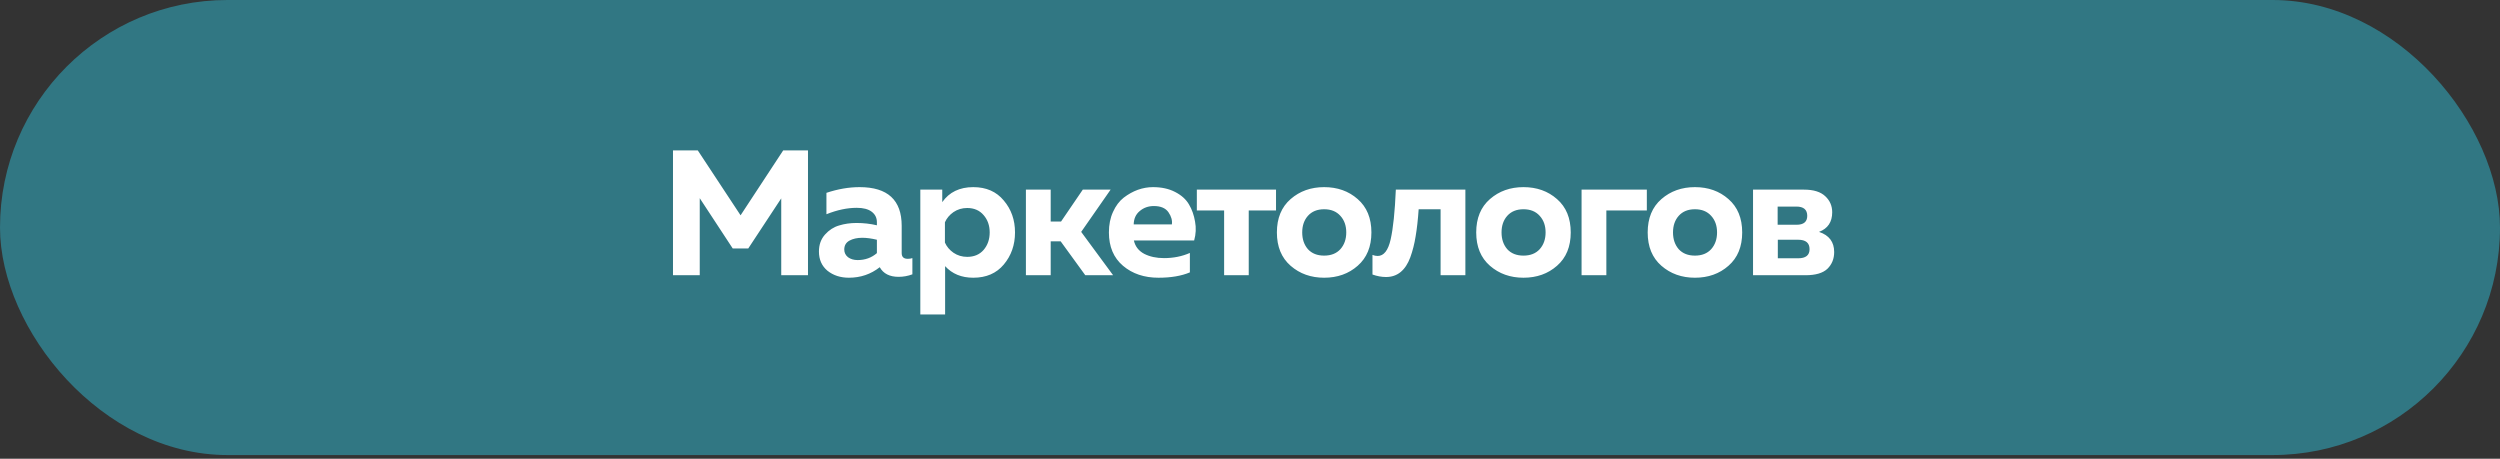
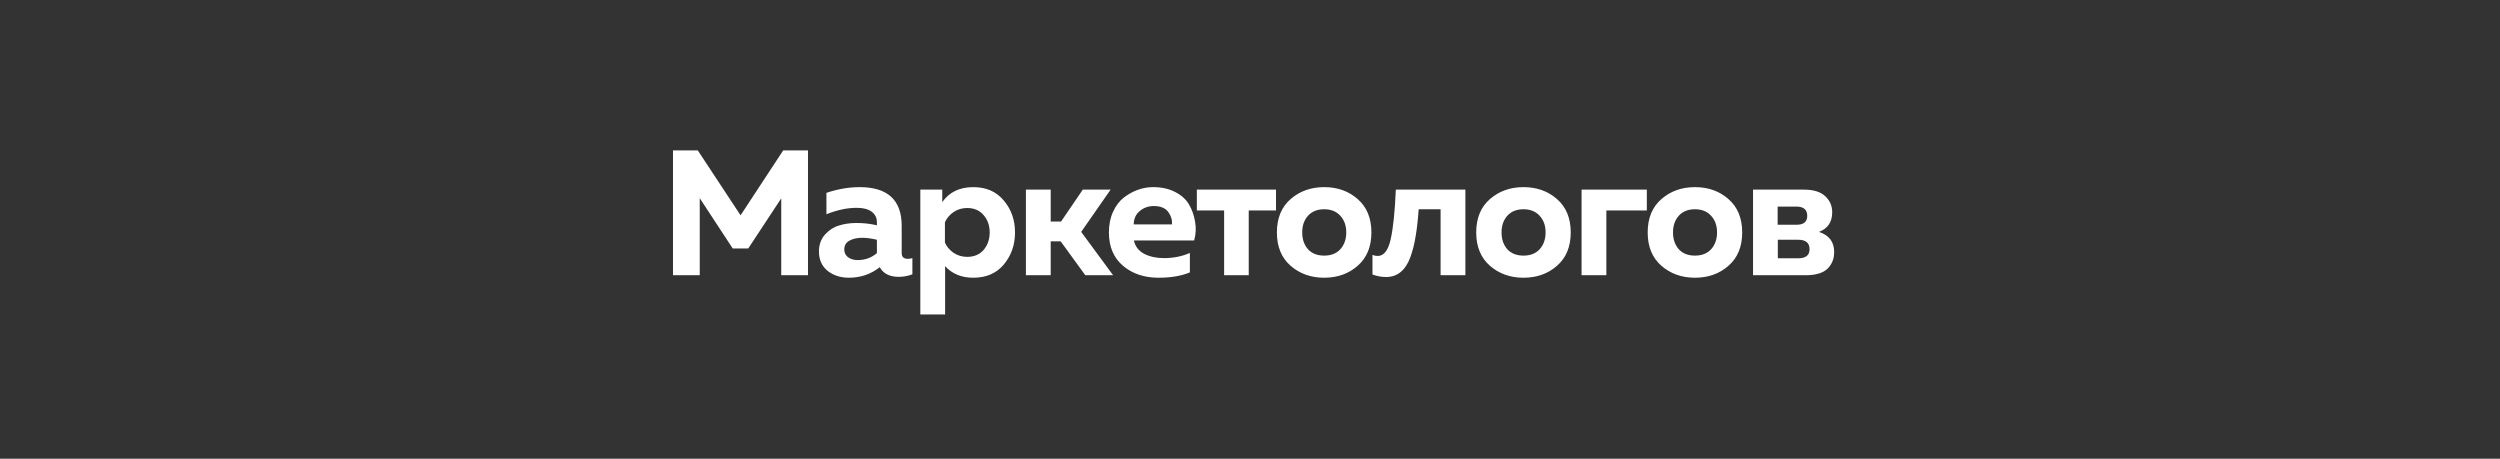
<svg xmlns="http://www.w3.org/2000/svg" width="436" height="80" viewBox="0 0 436 80" fill="none">
  <rect x="0" y="0" width="436" height="80" fill="#333333" stroke="none" />
-   <rect width="436" height="79.361" rx="39.681" fill="#317783" />
  <path d="M136.59 26.229H140.913V48H136.248V34.595L130.494 43.335H127.789L122.035 34.564V48H117.37V26.229H121.693L129.157 37.55L136.59 26.229ZM157.254 44.144C157.254 44.807 157.607 45.139 158.312 45.139C158.602 45.139 158.872 45.097 159.12 45.014V47.844C158.332 48.135 157.534 48.28 156.726 48.28C155.15 48.28 154.051 47.72 153.429 46.6C151.874 47.824 150.08 48.435 148.048 48.435C146.576 48.435 145.332 48.031 144.316 47.222C143.321 46.393 142.823 45.273 142.823 43.864C142.823 42.682 143.176 41.697 143.881 40.909C144.586 40.121 145.405 39.592 146.338 39.323C147.271 39.032 148.287 38.887 149.386 38.887C150.609 38.887 151.791 39.022 152.931 39.292V38.763C152.931 37.996 152.631 37.384 152.029 36.928C151.428 36.472 150.557 36.244 149.417 36.244C147.758 36.244 145.996 36.617 144.13 37.363V33.631C146.12 32.968 148.048 32.636 149.914 32.636C154.808 32.636 157.254 34.886 157.254 39.385V44.144ZM150.381 41.469C149.489 41.469 148.743 41.635 148.142 41.966C147.54 42.298 147.24 42.816 147.24 43.521C147.24 44.06 147.457 44.506 147.893 44.859C148.349 45.191 148.909 45.356 149.572 45.356C150.879 45.356 151.998 44.952 152.931 44.144V41.811C151.977 41.583 151.127 41.469 150.381 41.469ZM164.329 35.249C165.552 33.507 167.356 32.636 169.741 32.636C172.001 32.636 173.773 33.414 175.059 34.969C176.365 36.503 177.018 38.359 177.018 40.536C177.018 42.713 176.365 44.579 175.059 46.134C173.773 47.668 172.001 48.435 169.741 48.435C167.688 48.435 166.05 47.762 164.827 46.414V54.842H160.504V33.072H164.329V35.249ZM171.544 43.584C172.249 42.754 172.602 41.738 172.602 40.536C172.602 39.333 172.249 38.328 171.544 37.519C170.84 36.69 169.886 36.275 168.683 36.275C167.792 36.275 166.993 36.513 166.288 36.99C165.604 37.467 165.107 38.058 164.796 38.763V42.309C165.107 43.014 165.604 43.604 166.288 44.081C166.993 44.558 167.792 44.797 168.683 44.797C169.886 44.797 170.84 44.392 171.544 43.584ZM183.241 48H178.918V33.072H183.241V38.639H185.045L188.839 33.072H193.691L188.559 40.442L194.126 48H189.274L184.982 42.091H183.241V48ZM193.394 40.536C193.394 39.188 193.632 37.996 194.109 36.959C194.586 35.902 195.208 35.072 195.975 34.471C196.763 33.87 197.582 33.414 198.432 33.103C199.303 32.792 200.184 32.636 201.076 32.636C202.569 32.636 203.854 32.916 204.932 33.476C206.031 34.036 206.84 34.761 207.358 35.653C207.877 36.524 208.229 37.519 208.416 38.639C208.623 39.737 208.571 40.836 208.26 41.935H197.748C197.976 42.972 198.577 43.749 199.552 44.268C200.526 44.766 201.677 45.014 203.004 45.014C204.642 45.014 206.145 44.714 207.514 44.112V47.502C206.042 48.124 204.217 48.435 202.04 48.435C199.552 48.435 197.489 47.741 195.851 46.352C194.213 44.962 193.394 43.024 193.394 40.536ZM204.373 39.136C204.476 38.452 204.279 37.747 203.782 37.021C203.284 36.296 202.434 35.933 201.231 35.933C200.278 35.933 199.459 36.223 198.774 36.804C198.09 37.363 197.738 38.141 197.717 39.136H204.373ZM217.779 48H213.487V36.71H208.729V33.072H222.538V36.71H217.779V48ZM225.084 46.352C223.488 44.962 222.69 43.024 222.69 40.536C222.69 38.048 223.488 36.109 225.084 34.72C226.681 33.331 228.63 32.636 230.931 32.636C233.254 32.636 235.203 33.331 236.778 34.72C238.375 36.109 239.173 38.048 239.173 40.536C239.173 43.024 238.375 44.962 236.778 46.352C235.203 47.741 233.254 48.435 230.931 48.435C228.63 48.435 226.681 47.741 225.084 46.352ZM233.762 43.459C234.446 42.692 234.788 41.718 234.788 40.536C234.788 39.354 234.446 38.39 233.762 37.643C233.077 36.876 232.134 36.493 230.931 36.493C229.729 36.493 228.786 36.876 228.101 37.643C227.438 38.39 227.106 39.354 227.106 40.536C227.106 41.718 227.438 42.692 228.101 43.459C228.786 44.206 229.729 44.579 230.931 44.579C232.134 44.579 233.077 44.206 233.762 43.459ZM247.414 36.493C247.289 38.317 247.113 39.893 246.885 41.22C246.678 42.526 246.367 43.749 245.952 44.89C245.537 46.01 244.978 46.86 244.273 47.44C243.568 48.021 242.718 48.311 241.722 48.311C240.955 48.311 240.167 48.166 239.359 47.876V44.455C239.67 44.579 239.97 44.641 240.261 44.641C241.339 44.641 242.096 43.677 242.531 41.749C242.966 39.82 243.267 36.928 243.433 33.072H255.562V48H251.239V36.493H247.414ZM259.847 46.352C258.251 44.962 257.452 43.024 257.452 40.536C257.452 38.048 258.251 36.109 259.847 34.72C261.444 33.331 263.393 32.636 265.694 32.636C268.016 32.636 269.965 33.331 271.541 34.72C273.138 36.109 273.936 38.048 273.936 40.536C273.936 43.024 273.138 44.962 271.541 46.352C269.965 47.741 268.016 48.435 265.694 48.435C263.393 48.435 261.444 47.741 259.847 46.352ZM268.524 43.459C269.209 42.692 269.551 41.718 269.551 40.536C269.551 39.354 269.209 38.39 268.524 37.643C267.84 36.876 266.897 36.493 265.694 36.493C264.492 36.493 263.548 36.876 262.864 37.643C262.201 38.39 261.869 39.354 261.869 40.536C261.869 41.718 262.201 42.692 262.864 43.459C263.548 44.206 264.492 44.579 265.694 44.579C266.897 44.579 267.84 44.206 268.524 43.459ZM280.148 48H275.825V33.072H287.208V36.71H280.148V48ZM289.75 46.352C288.154 44.962 287.356 43.024 287.356 40.536C287.356 38.048 288.154 36.109 289.75 34.72C291.347 33.331 293.296 32.636 295.597 32.636C297.92 32.636 299.869 33.331 301.444 34.72C303.041 36.109 303.839 38.048 303.839 40.536C303.839 43.024 303.041 44.962 301.444 46.352C299.869 47.741 297.92 48.435 295.597 48.435C293.296 48.435 291.347 47.741 289.75 46.352ZM298.428 43.459C299.112 42.692 299.454 41.718 299.454 40.536C299.454 39.354 299.112 38.39 298.428 37.643C297.743 36.876 296.8 36.493 295.597 36.493C294.395 36.493 293.451 36.876 292.767 37.643C292.104 38.39 291.772 39.354 291.772 40.536C291.772 41.718 292.104 42.692 292.767 43.459C293.451 44.206 294.395 44.579 295.597 44.579C296.8 44.579 297.743 44.206 298.428 43.459ZM314.872 48H305.729V33.072H314.624C316.282 33.072 317.516 33.455 318.325 34.222C319.133 34.969 319.537 35.902 319.537 37.021C319.537 38.721 318.77 39.862 317.236 40.442C318.998 41.023 319.88 42.194 319.88 43.957C319.88 45.139 319.486 46.113 318.698 46.88C317.91 47.627 316.635 48 314.872 48ZM310.052 41.811V45.045H313.597C314.924 45.045 315.588 44.517 315.588 43.459C315.588 42.36 314.924 41.811 313.597 41.811H310.052ZM310.021 36.026V39.198H313.317C314.561 39.198 315.183 38.68 315.183 37.643C315.183 36.565 314.551 36.026 313.286 36.026H310.021Z" fill="white" />
</svg>